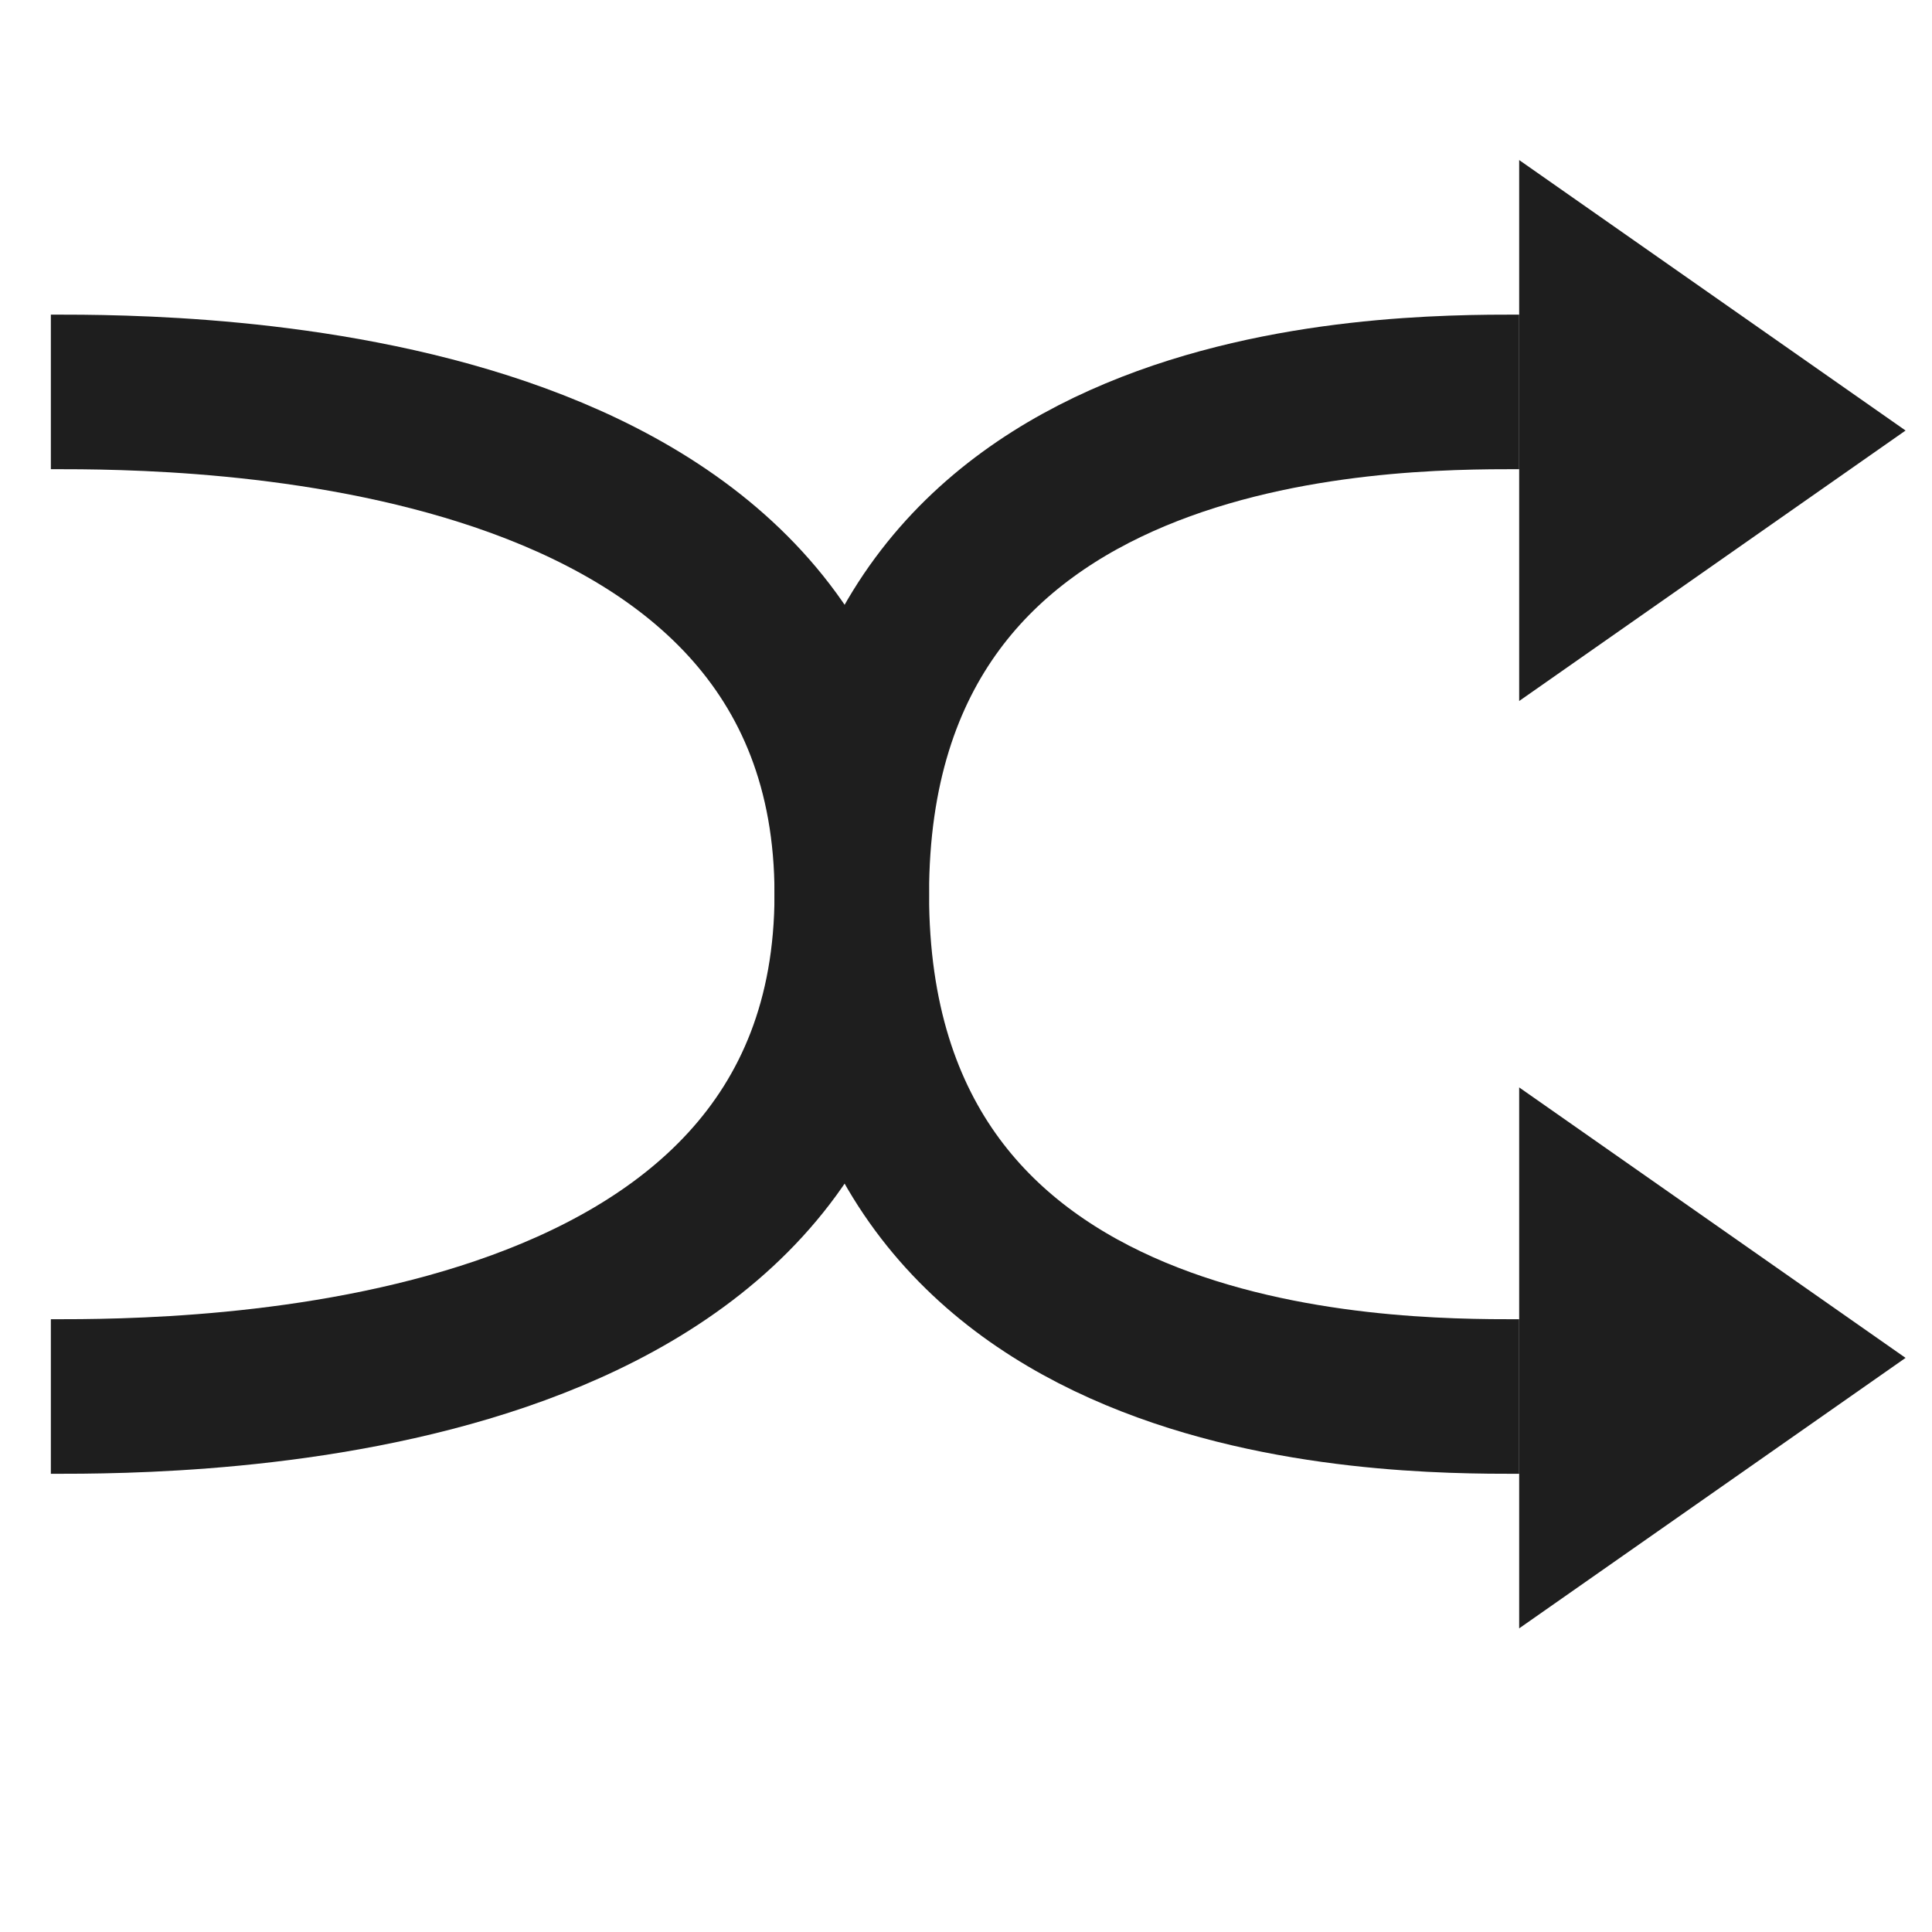
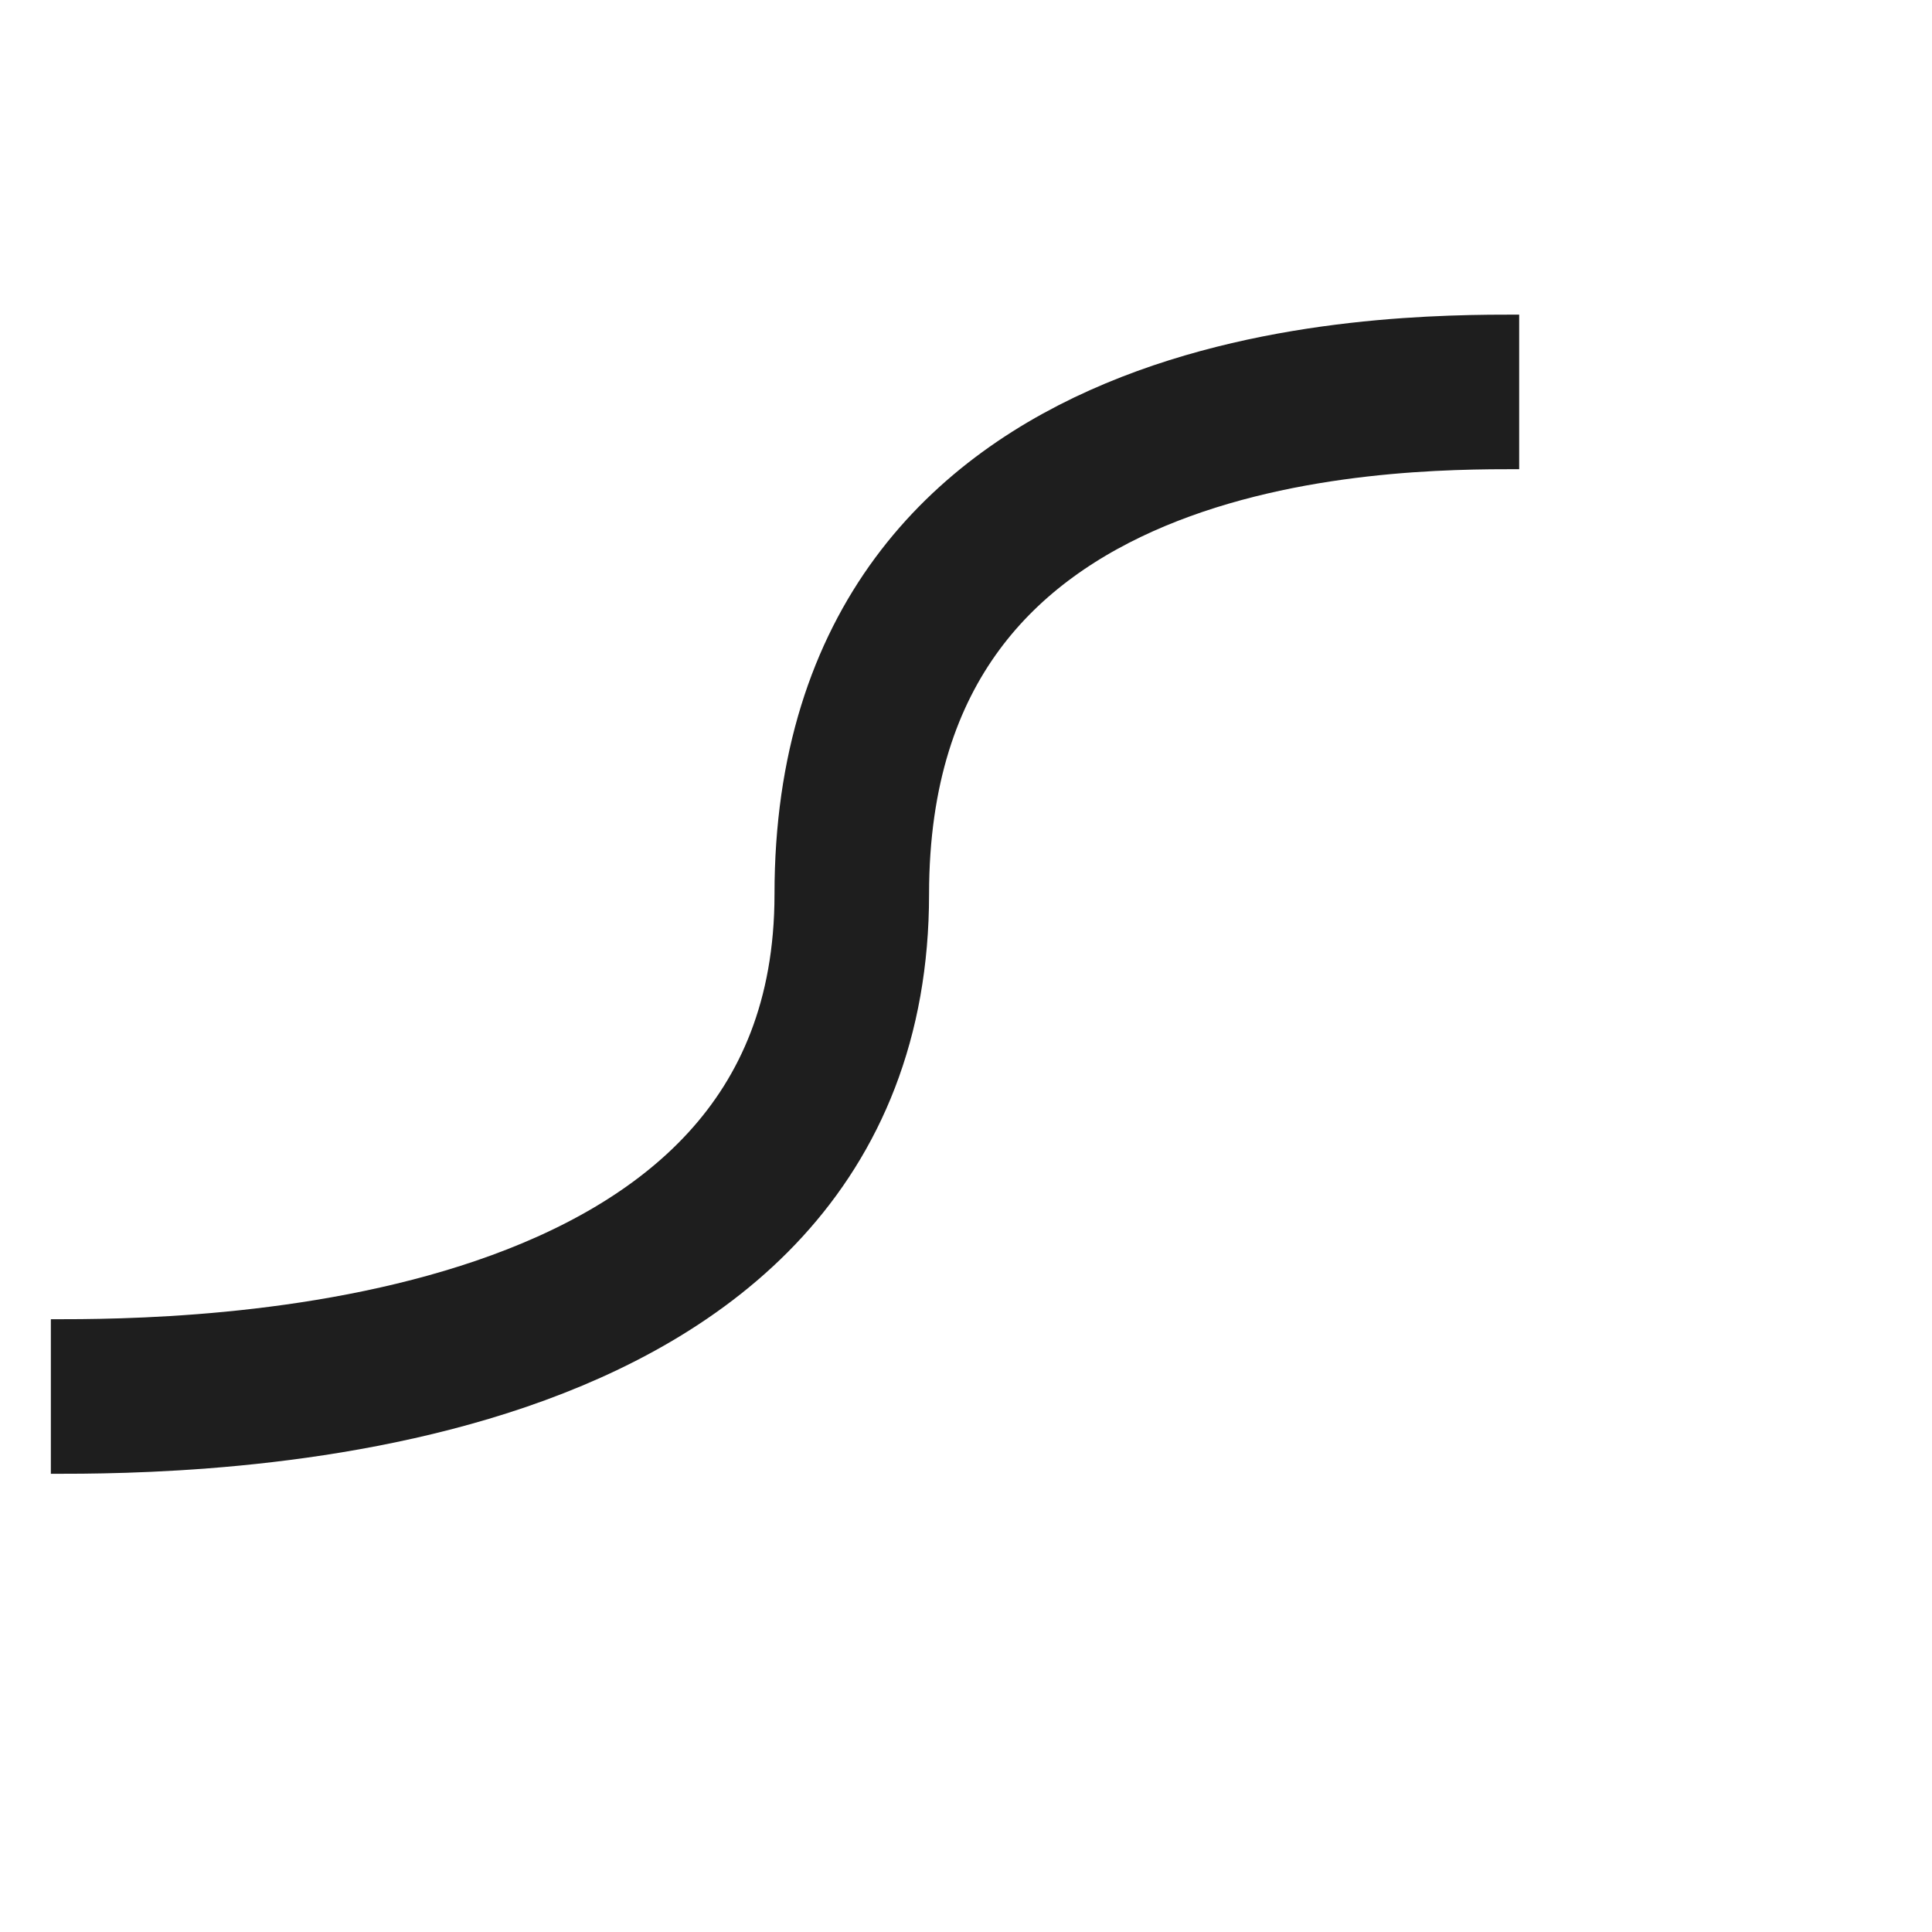
<svg xmlns="http://www.w3.org/2000/svg" width="25" height="25" viewBox="0 0 25 25" fill="none">
  <g id="COMPARE">
    <path id="Vector 484" d="M0.658 18.071C2.385 18.071 11.022 18.071 11.022 11.571C11.022 5.071 17.931 5.071 19.658 5.071" stroke="#1E1E1E" stroke-width="2" />
-     <path id="Vector 486" d="M0.658 5.071C2.385 5.071 11.022 5.071 11.022 11.571C11.022 18.071 17.931 18.071 19.658 18.071" stroke="#1E1E1E" stroke-width="2" />
-     <path id="Vector 485" d="M19.658 2.071V9.071L24.658 5.571L19.658 2.071Z" fill="#1E1E1E" />
-     <path id="Vector 487" d="M19.658 21.071V14.071L24.658 17.571L19.658 21.071Z" fill="#1E1E1E" />
  </g>
</svg>